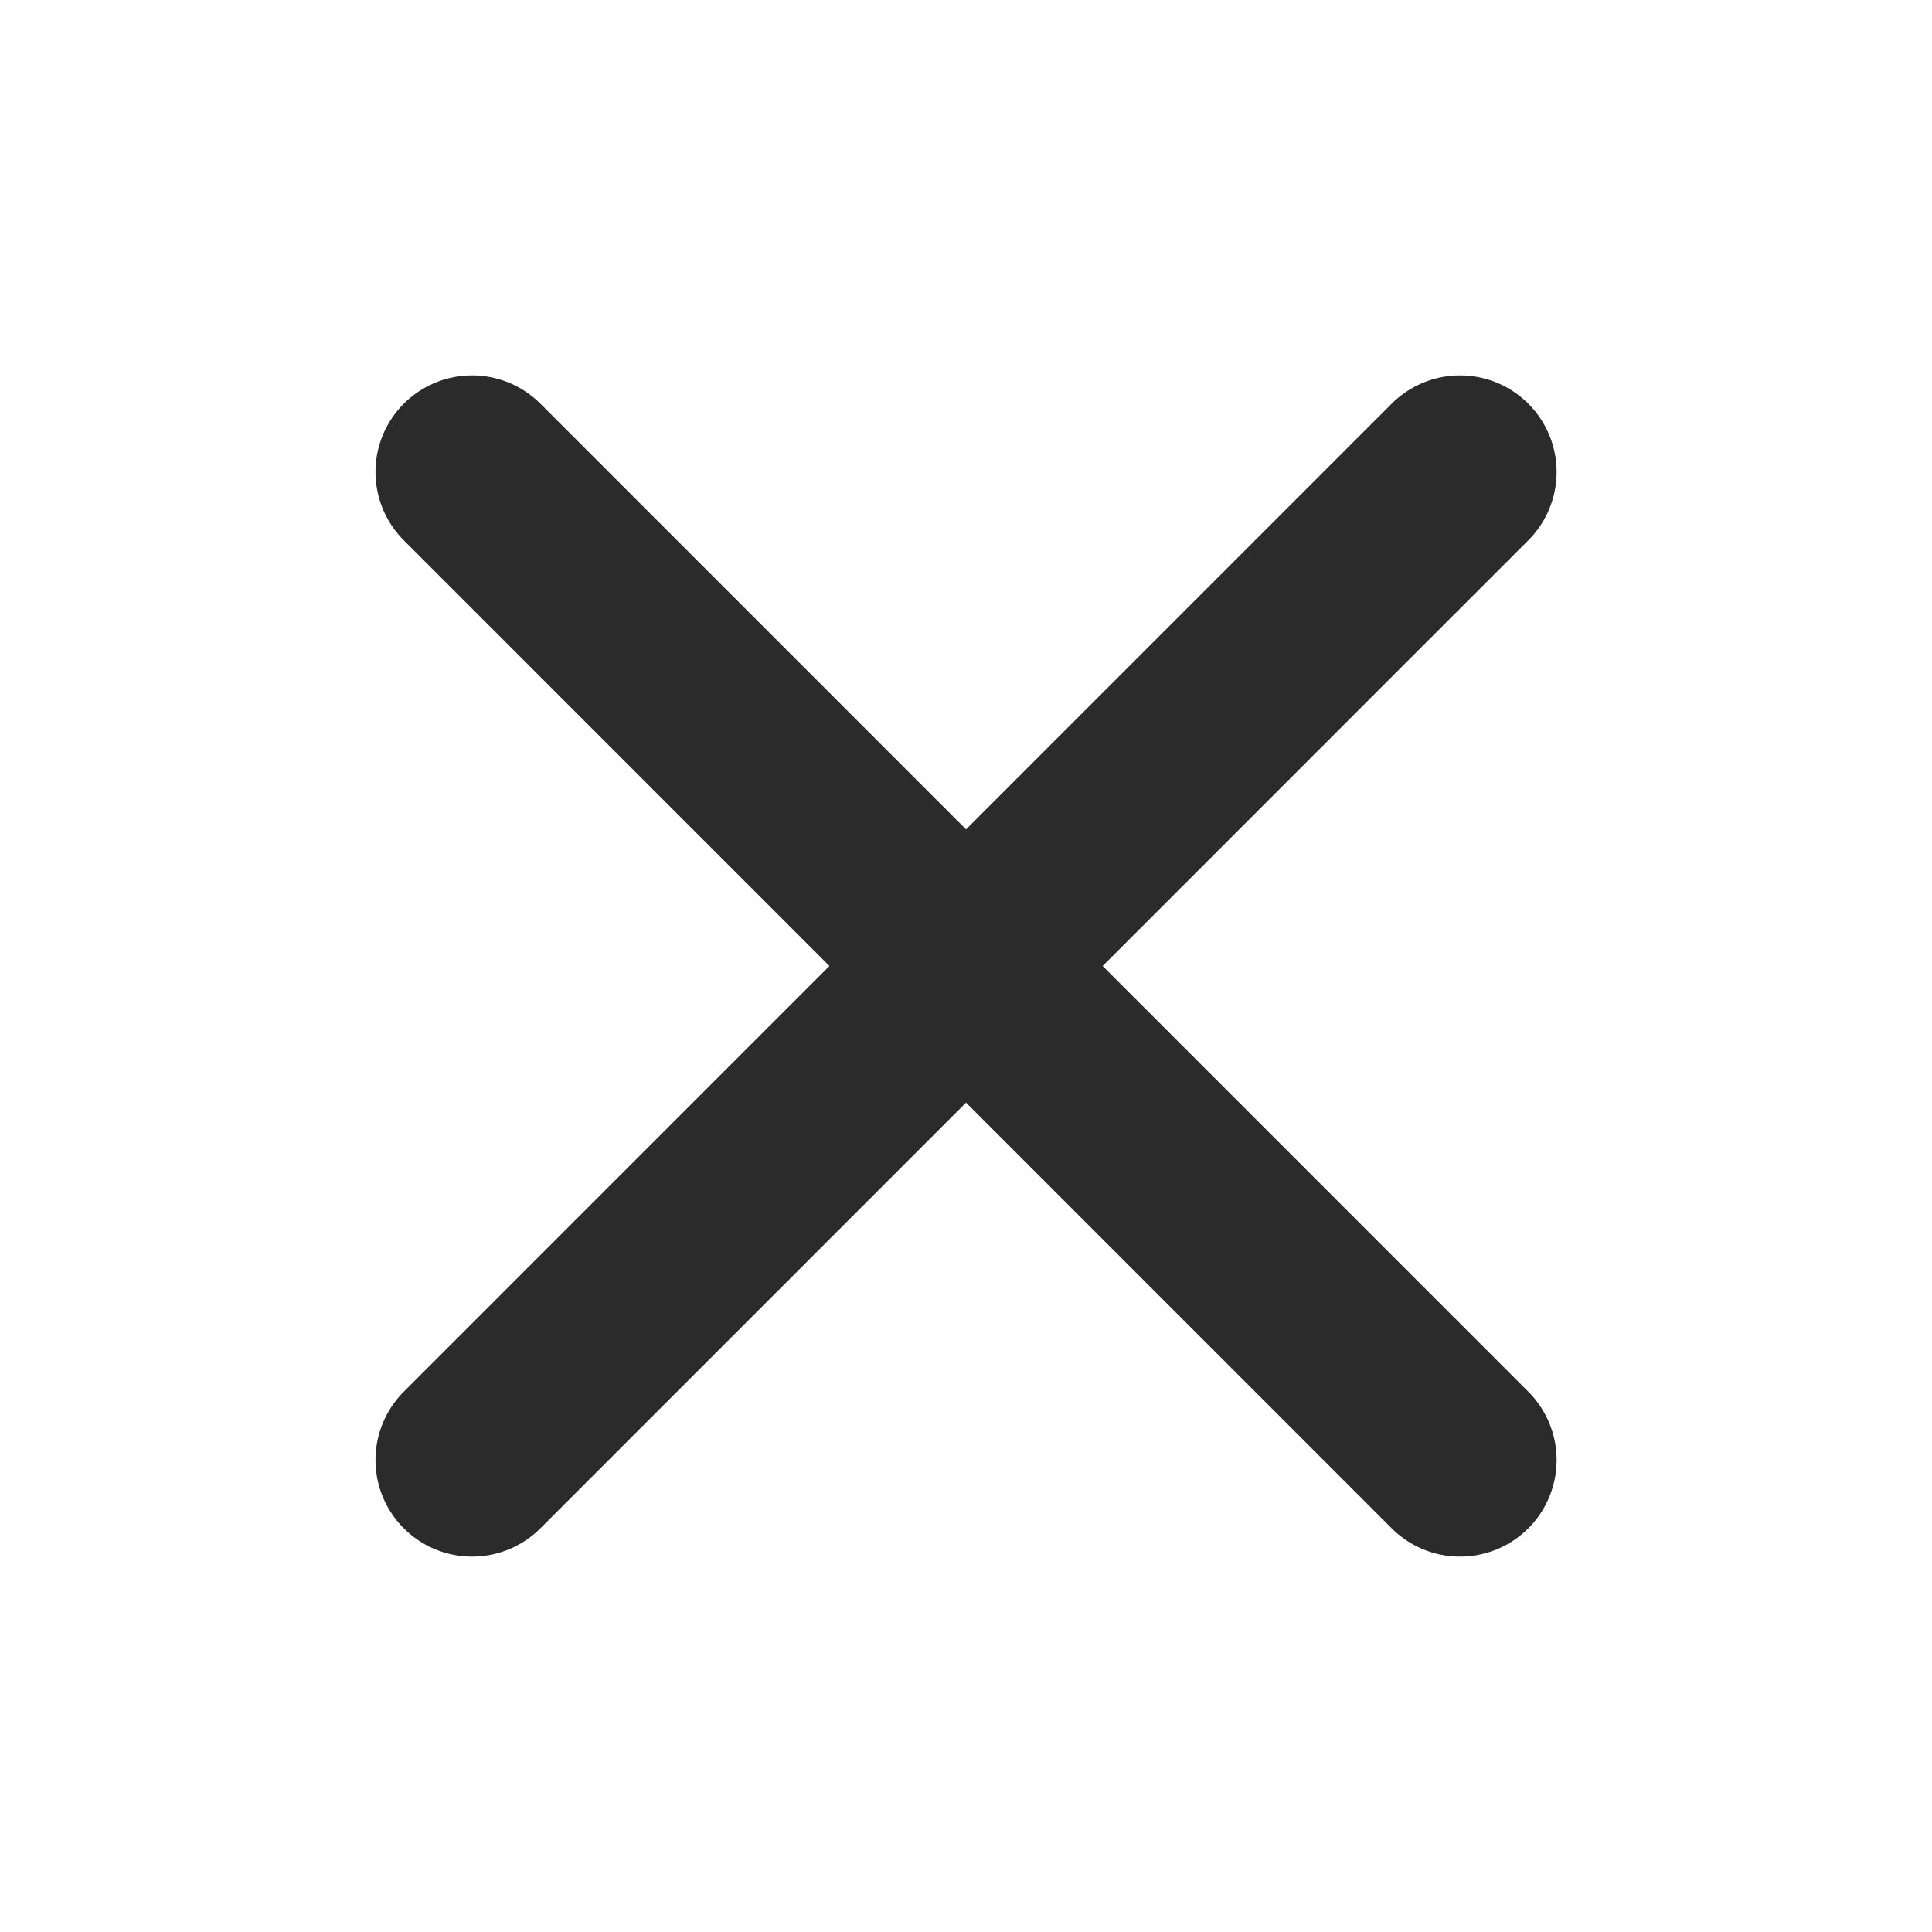
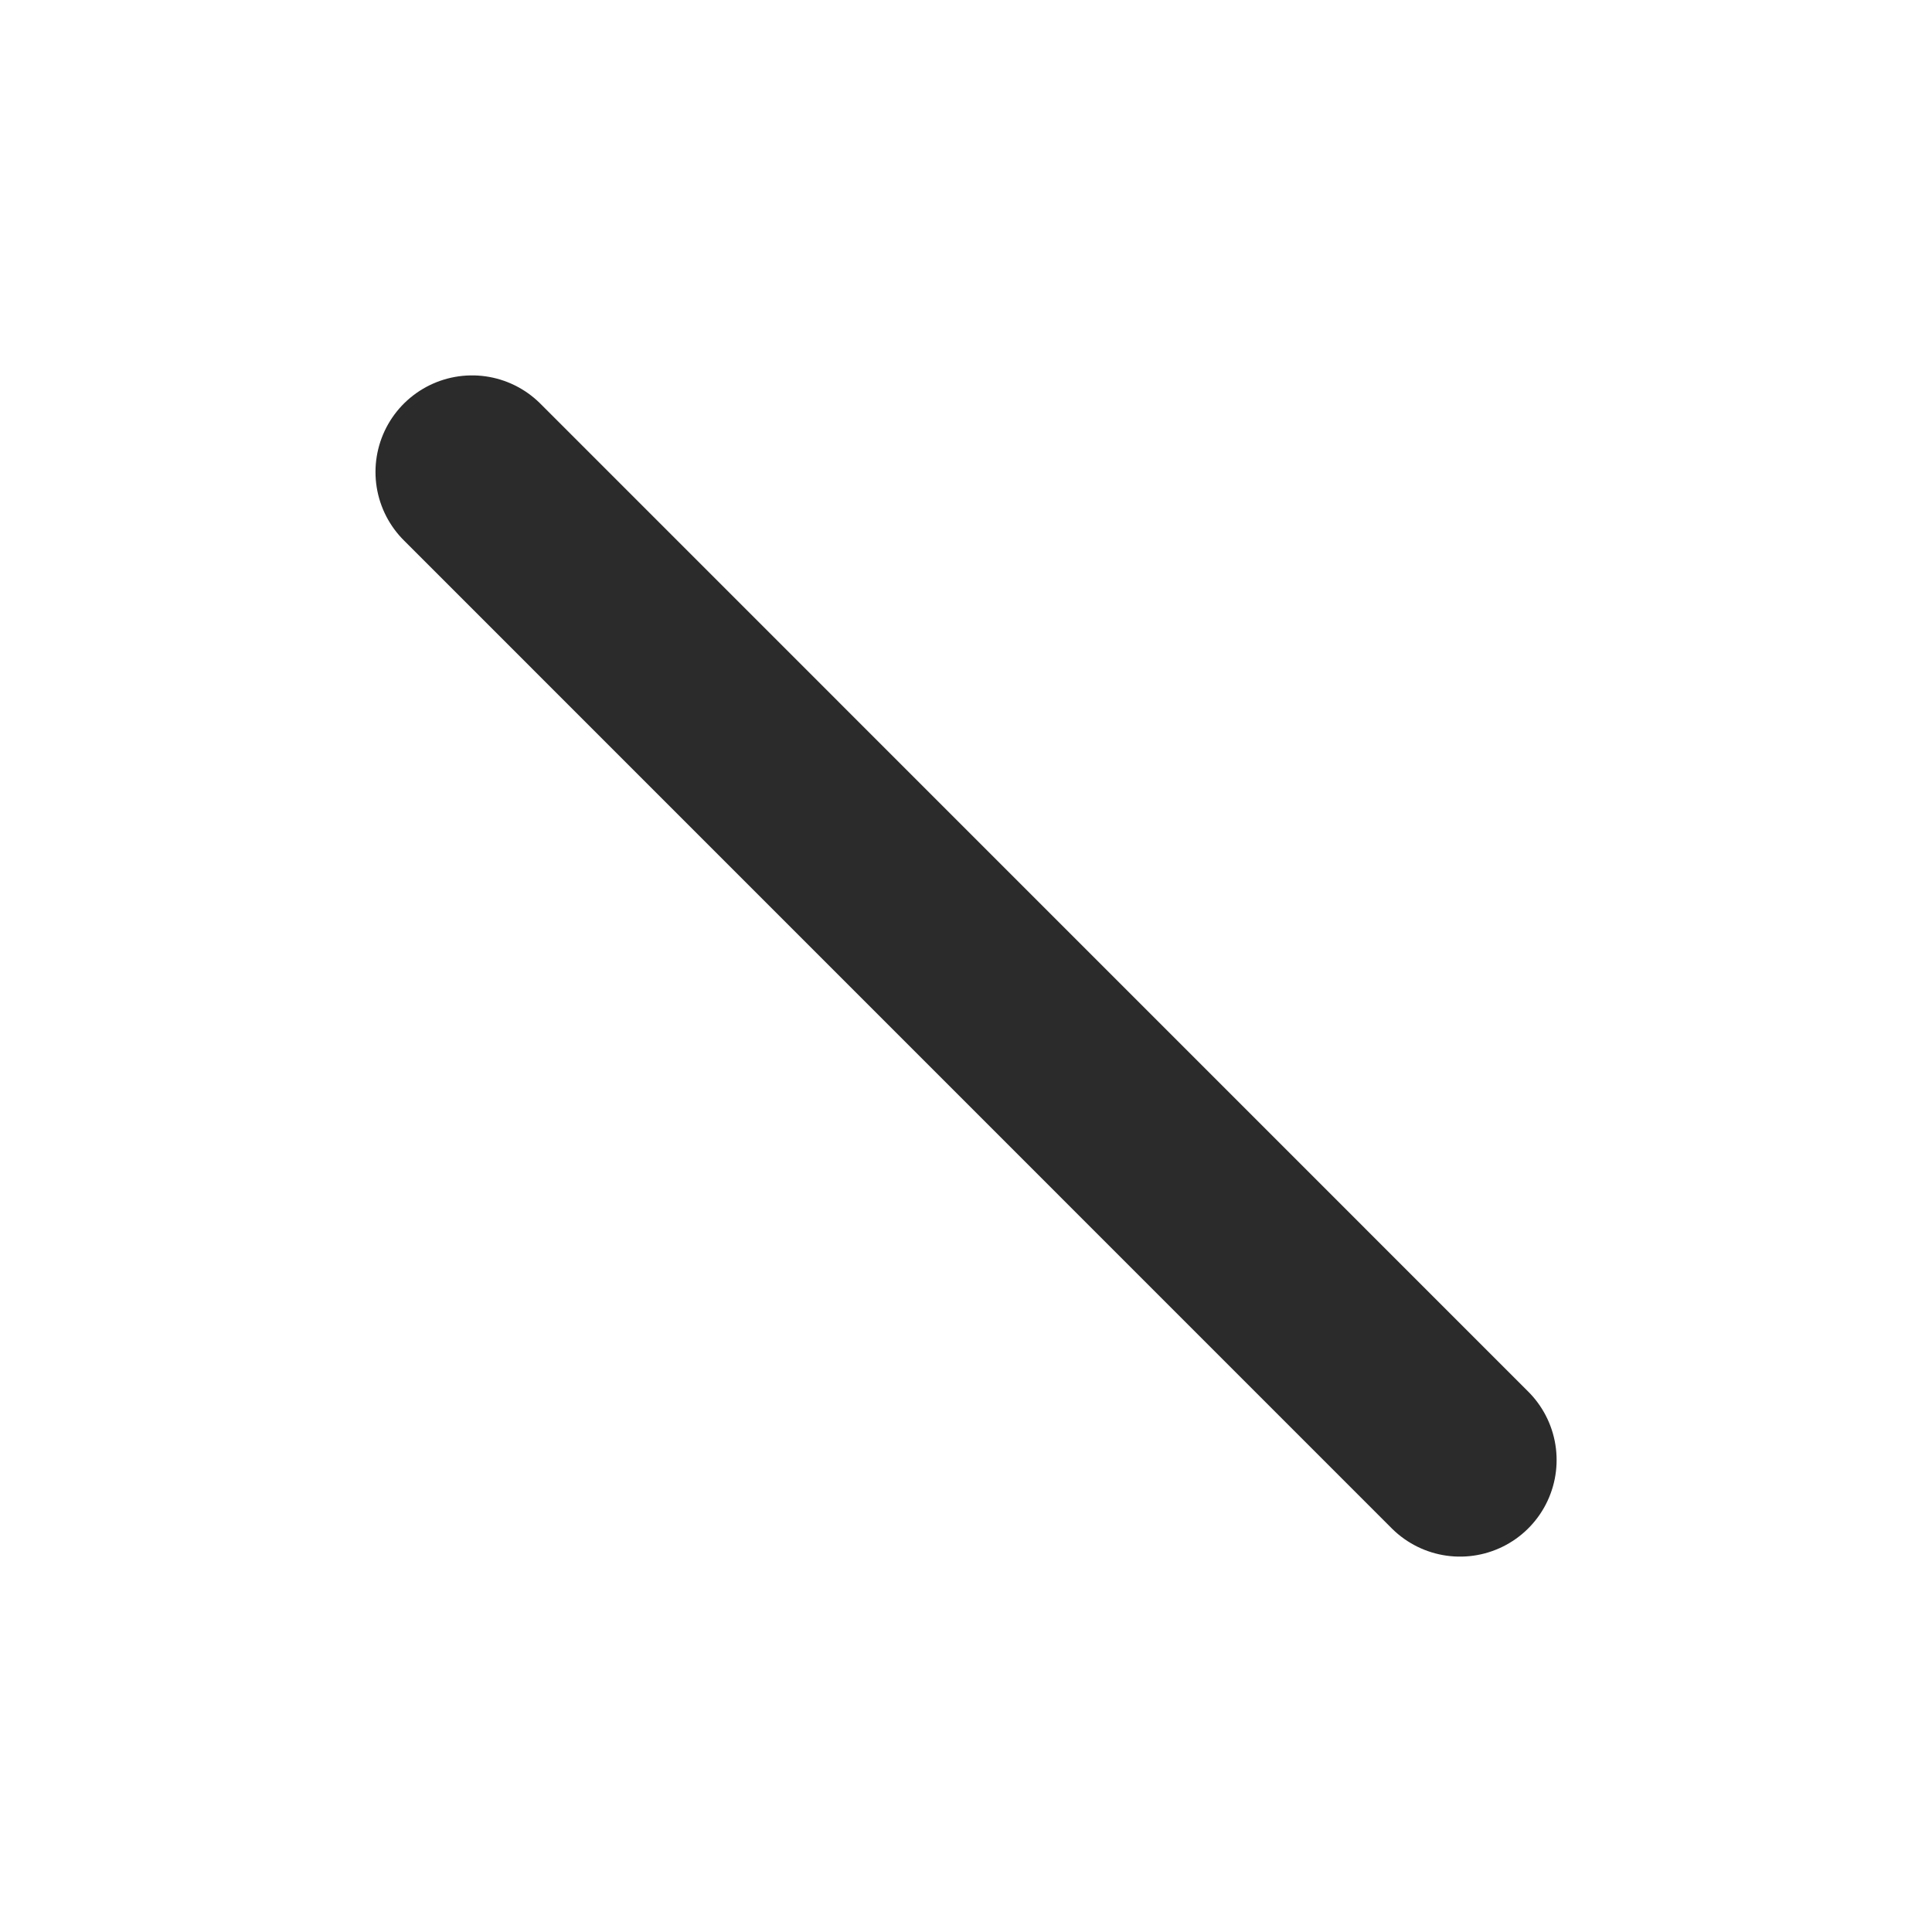
<svg xmlns="http://www.w3.org/2000/svg" width="20" height="20" viewBox="0 0 20 20" fill="none">
  <g clip-path="url(#clip0_356_40858)">
-     <path d="M15.114 4.886L4.887 15.114" stroke="#2B2B2B" stroke-width="2" stroke-linecap="round" stroke-linejoin="round" />
    <path d="M15.114 15.114L4.887 4.886" stroke="#2B2B2B" stroke-width="2" stroke-linecap="round" stroke-linejoin="round" />
  </g>
  <defs>
    <clipPath id="clip0_356_40858">
      <rect width="18.182" height="18.182" fill="white" transform="translate(0.909 0.909)" />
    </clipPath>
  </defs>
</svg>